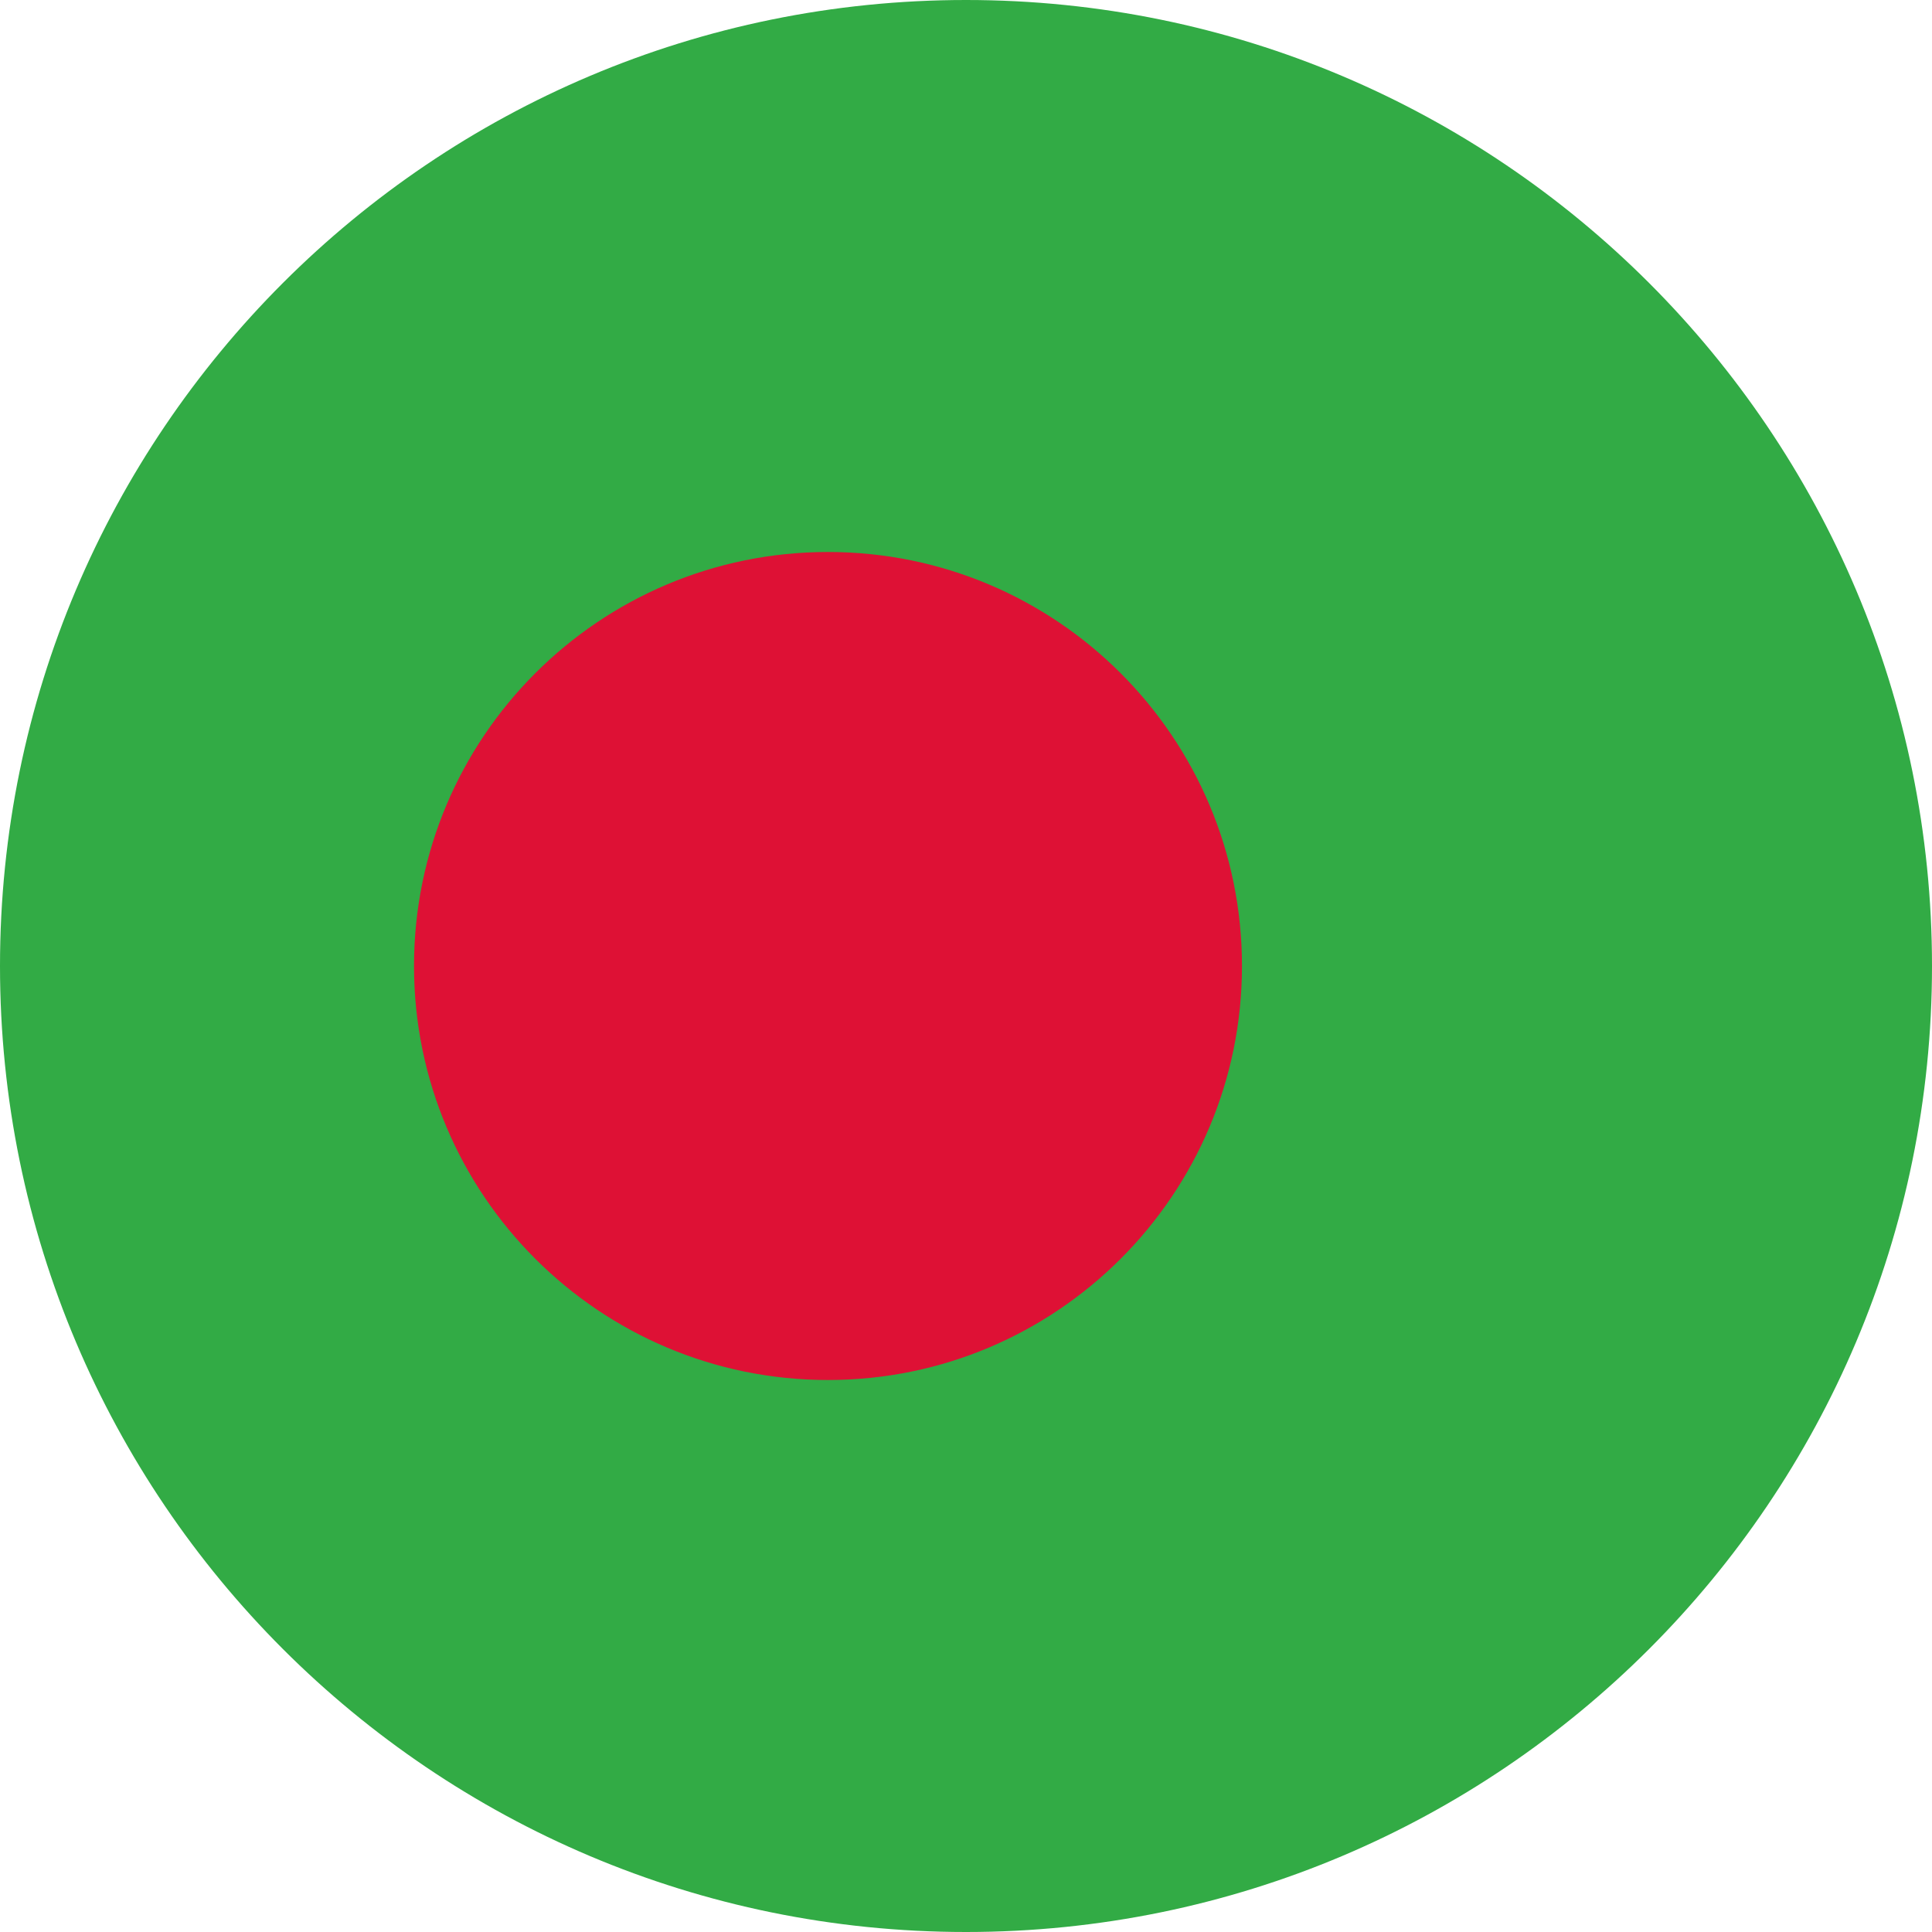
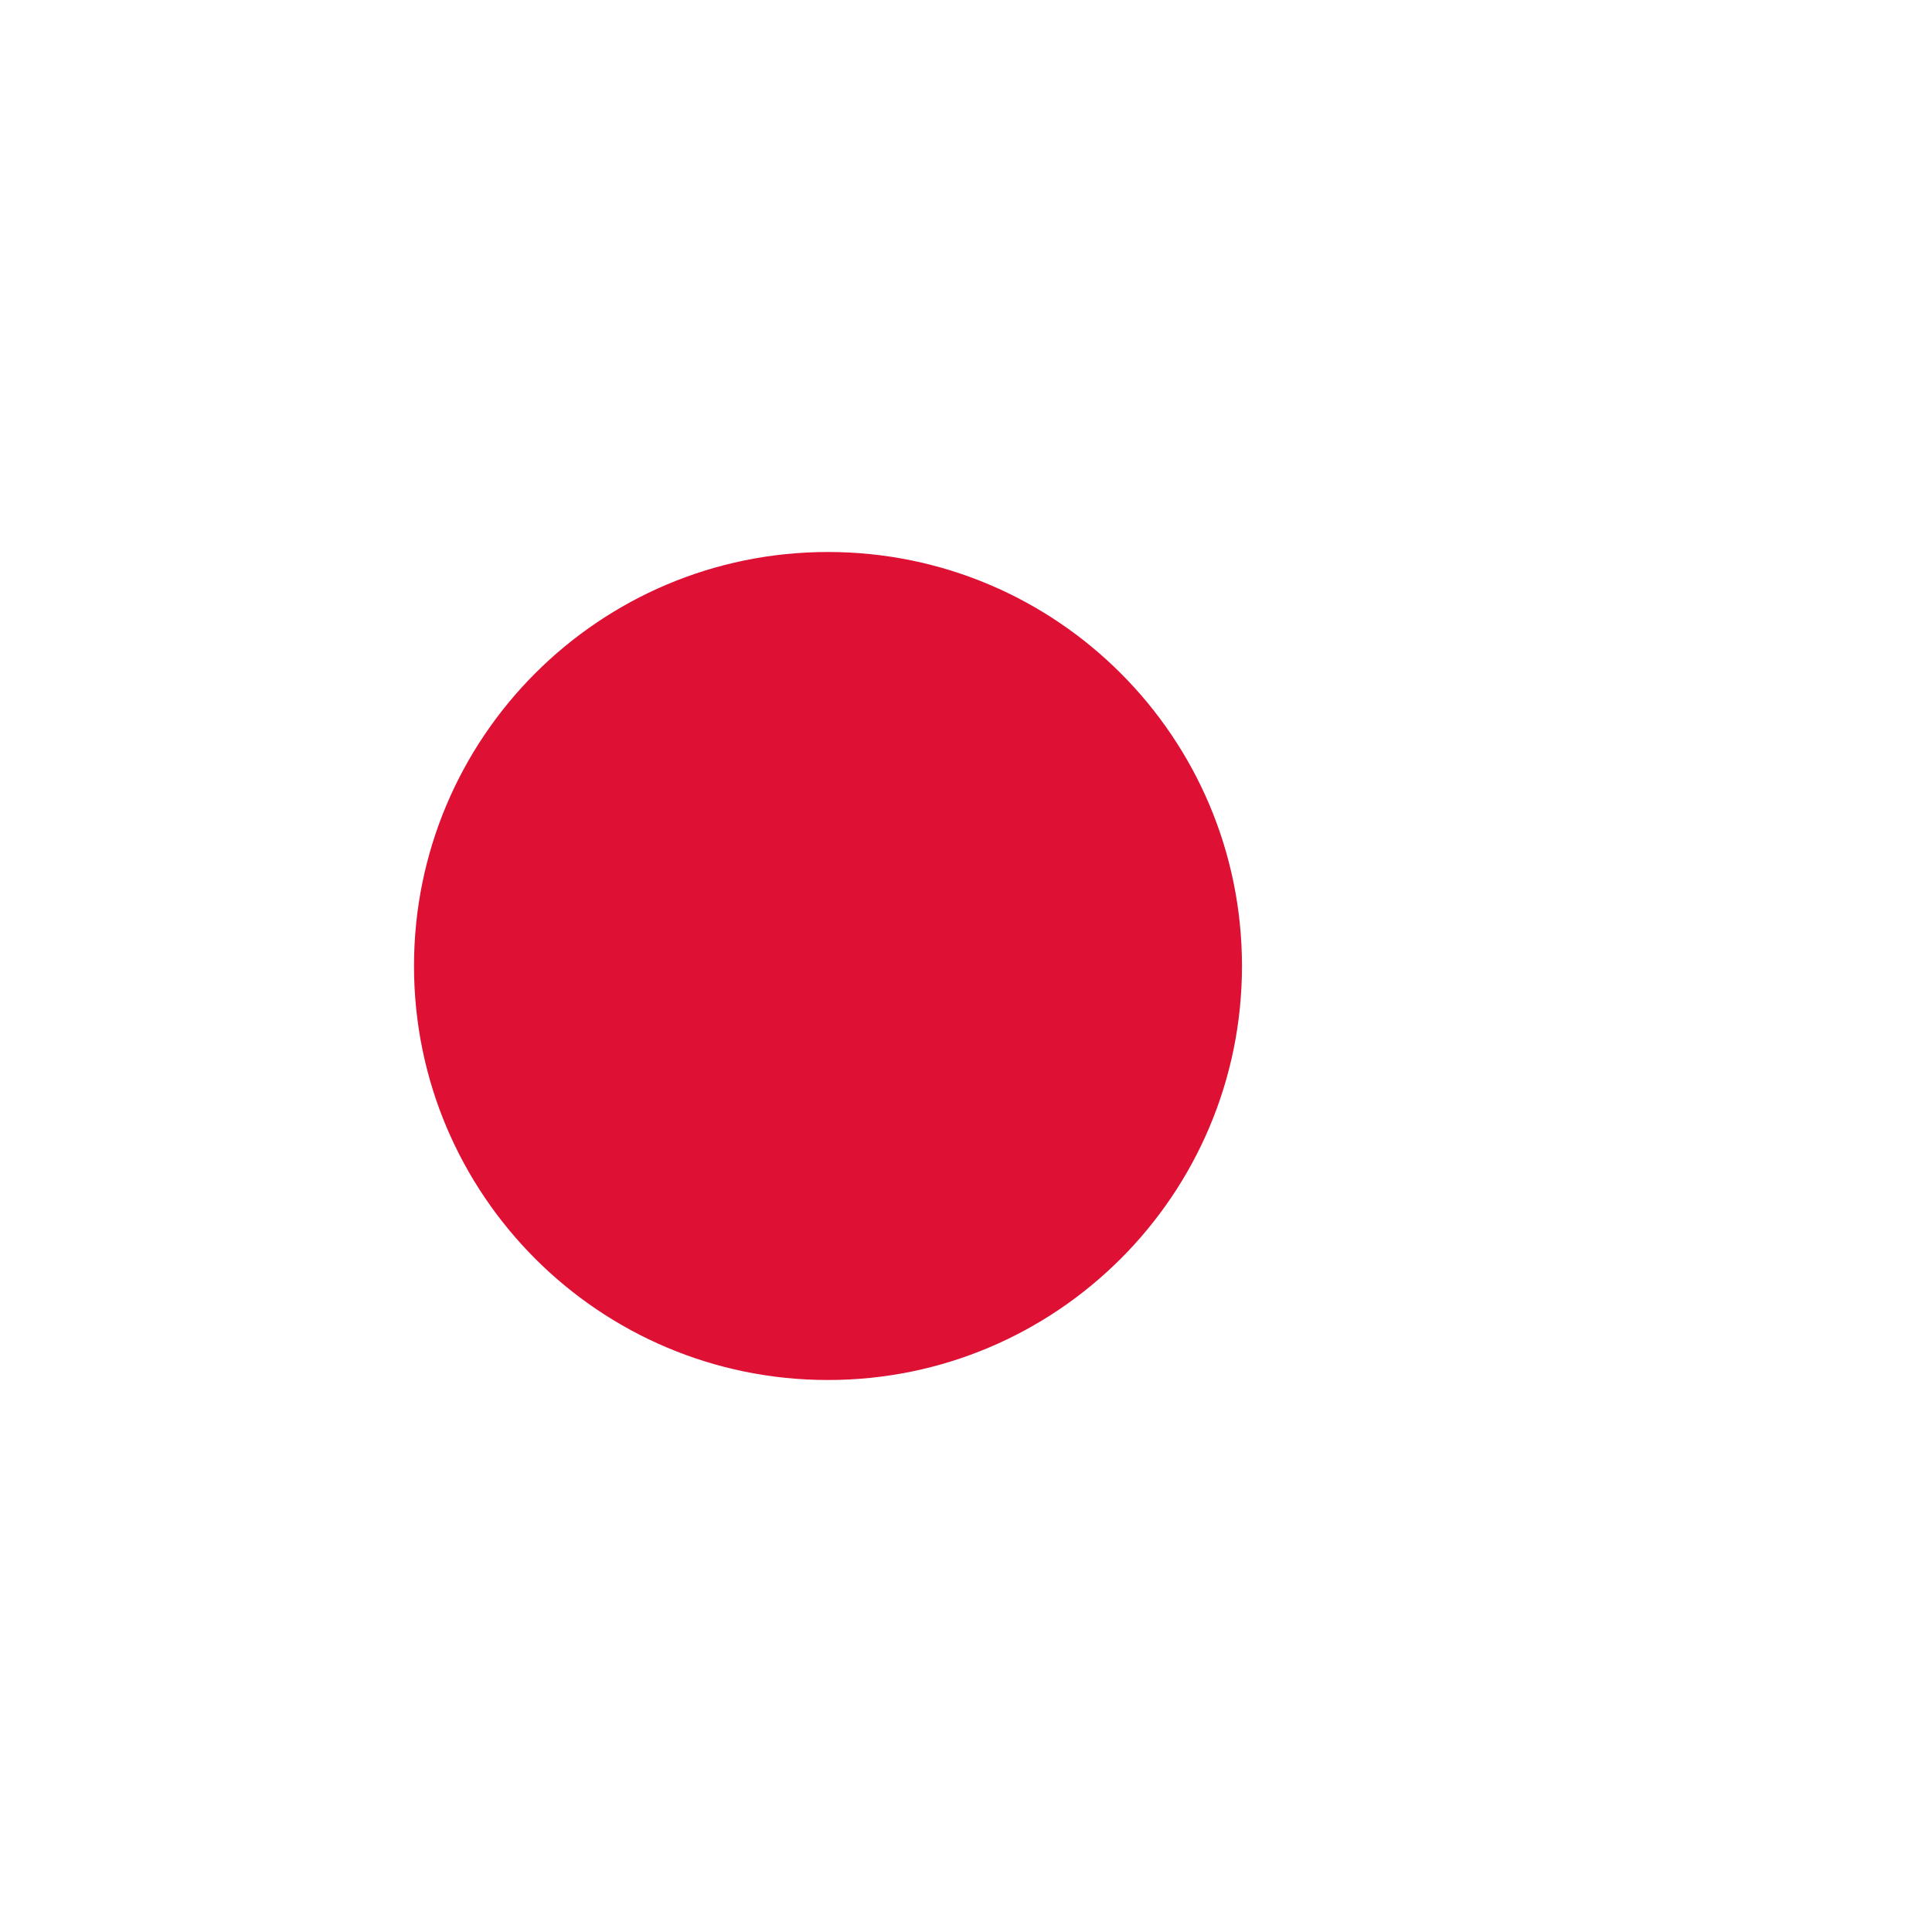
<svg xmlns="http://www.w3.org/2000/svg" width="52" height="52" viewBox="0 0 52 52" fill="none">
  <g clip-path="url(#clip0_7120_50574)">
-     <path fill-rule="evenodd" clip-rule="evenodd" d="M26 0C40.359 0 52 11.641 52 26C52 40.359 40.359 52 26 52C11.641 52 0 40.359 0 26C0 11.641 11.641 0 26 0Z" fill="#32AB45" />
    <path d="M33.428 26C33.428 32.154 28.439 37.143 22.285 37.143C16.131 37.143 11.143 32.154 11.143 26C11.143 19.846 16.131 14.857 22.285 14.857C28.439 14.857 33.428 19.846 33.428 26Z" fill="#DE1135" />
  </g>
  <defs>
    <clipPath id="clip0_7120_50574">
      <rect width="52" height="52" fill="white" />
    </clipPath>
  </defs>
</svg>